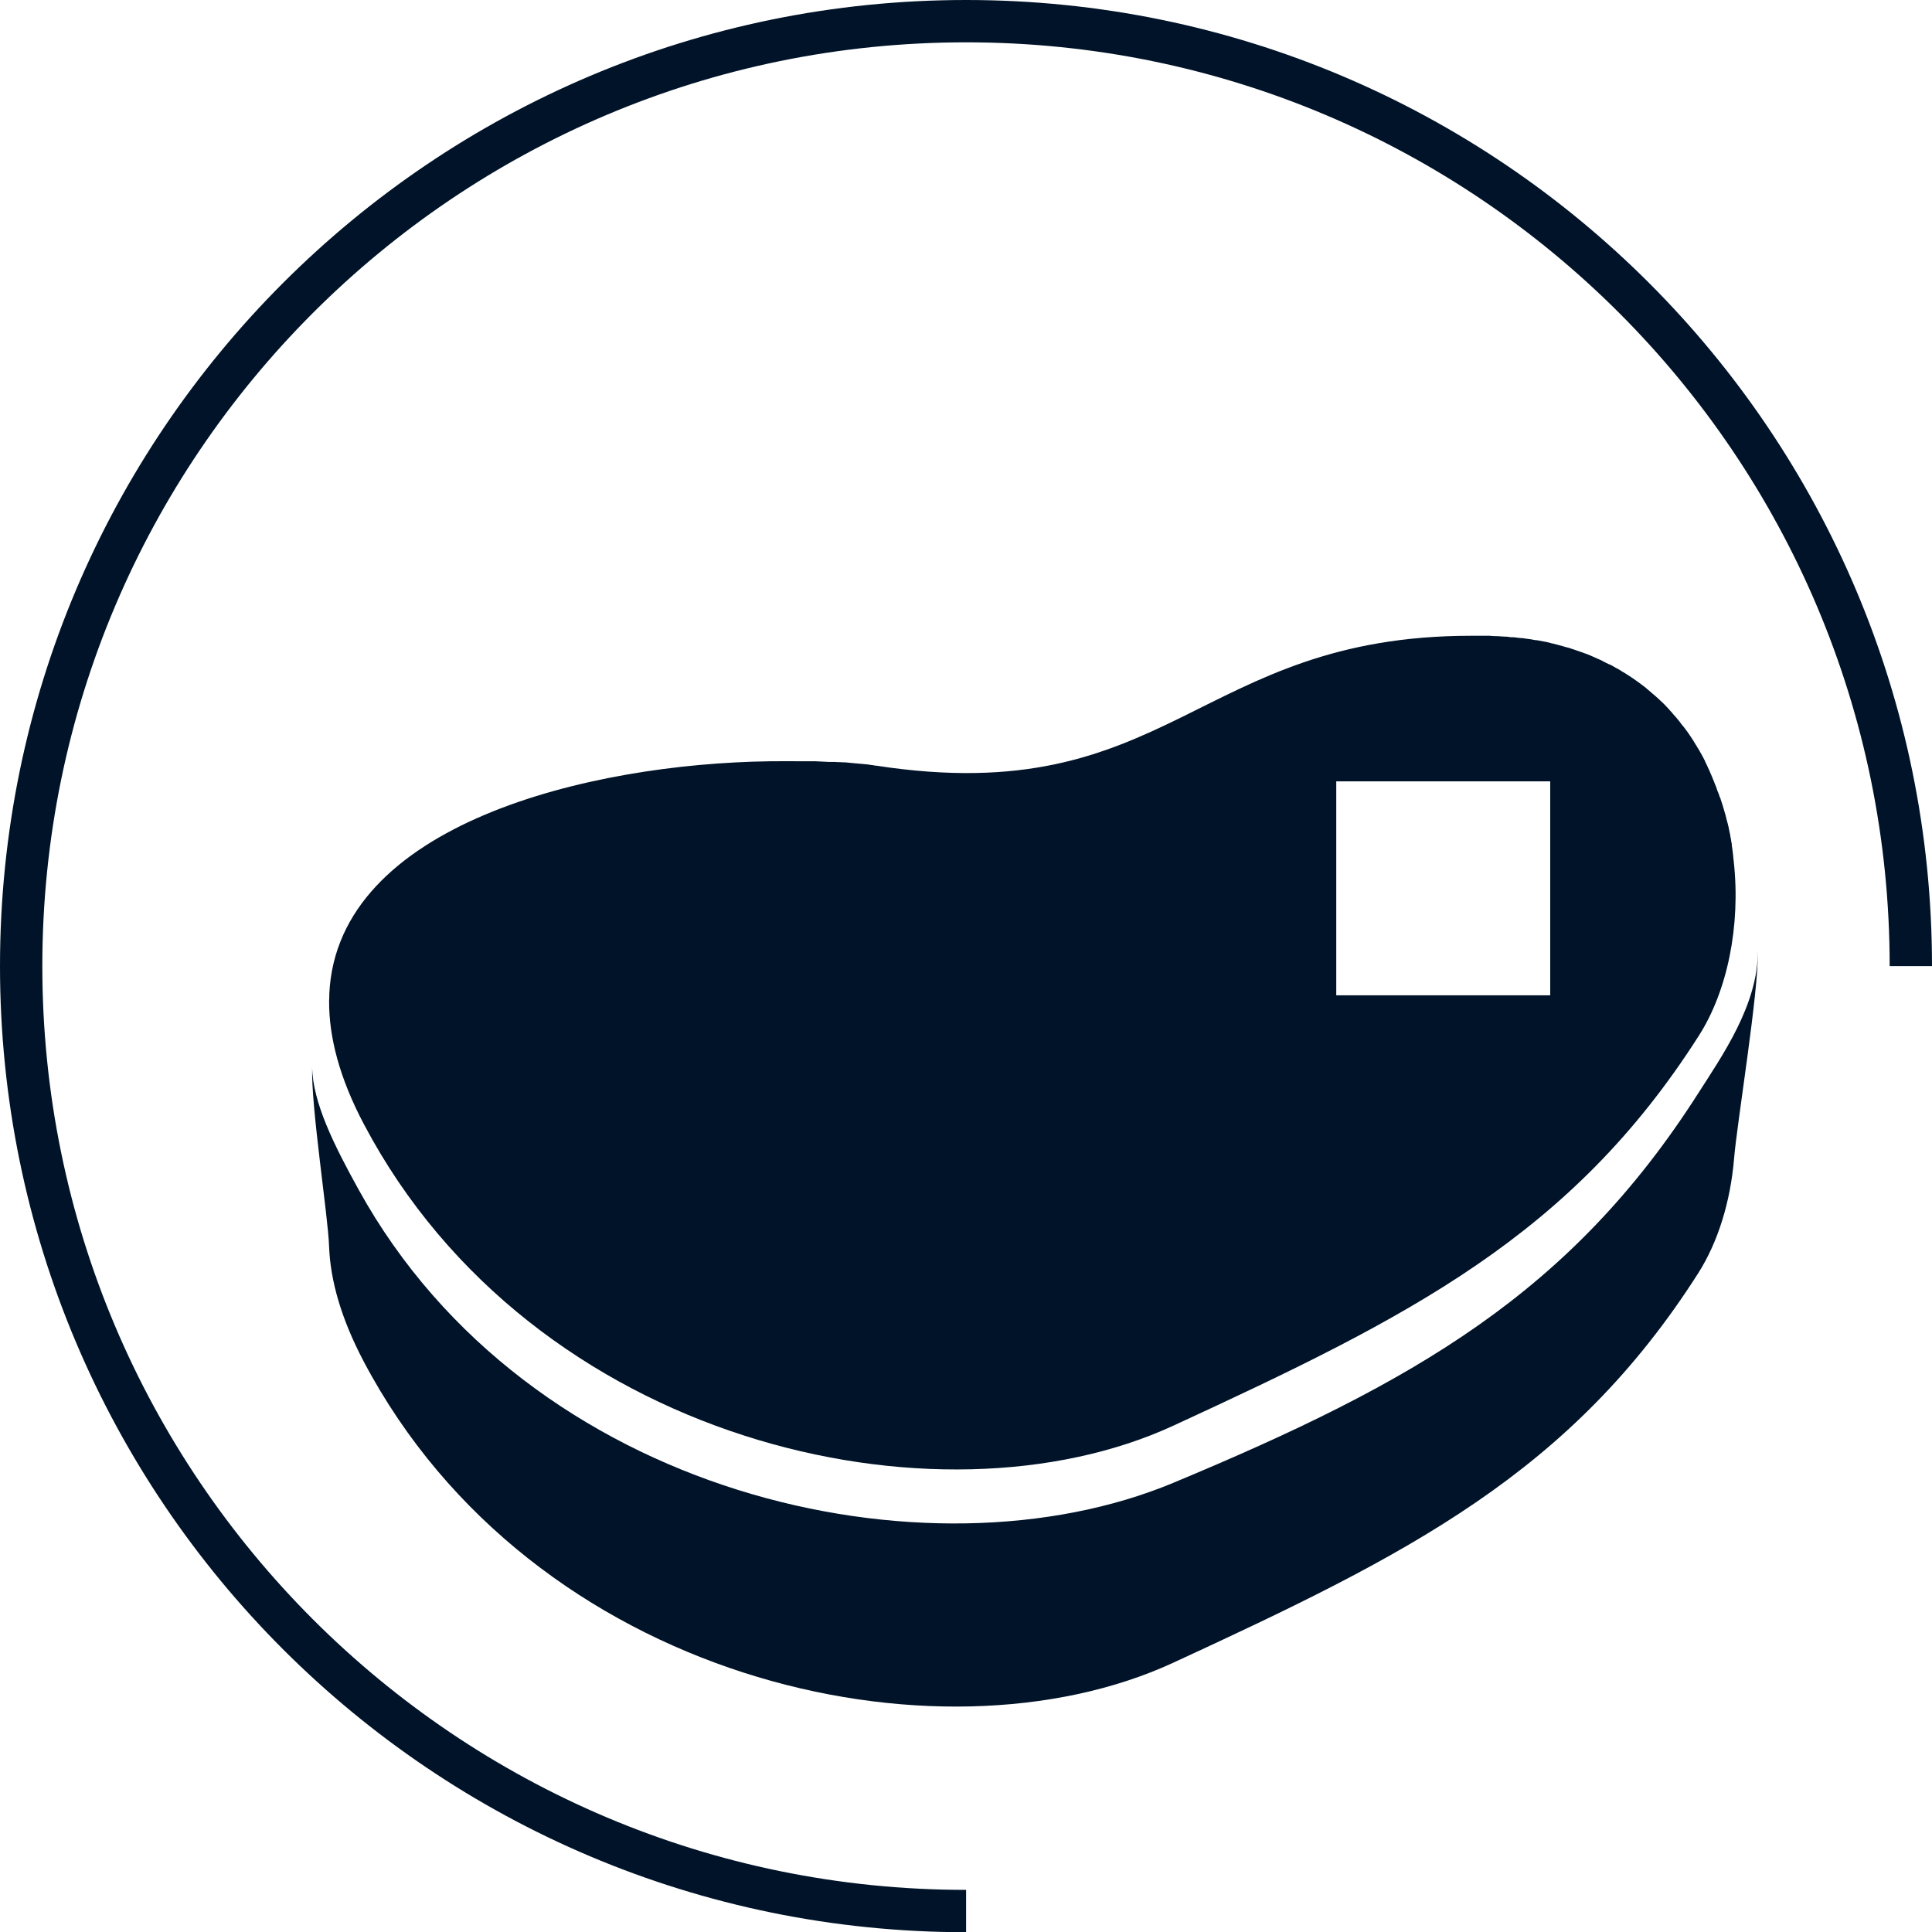
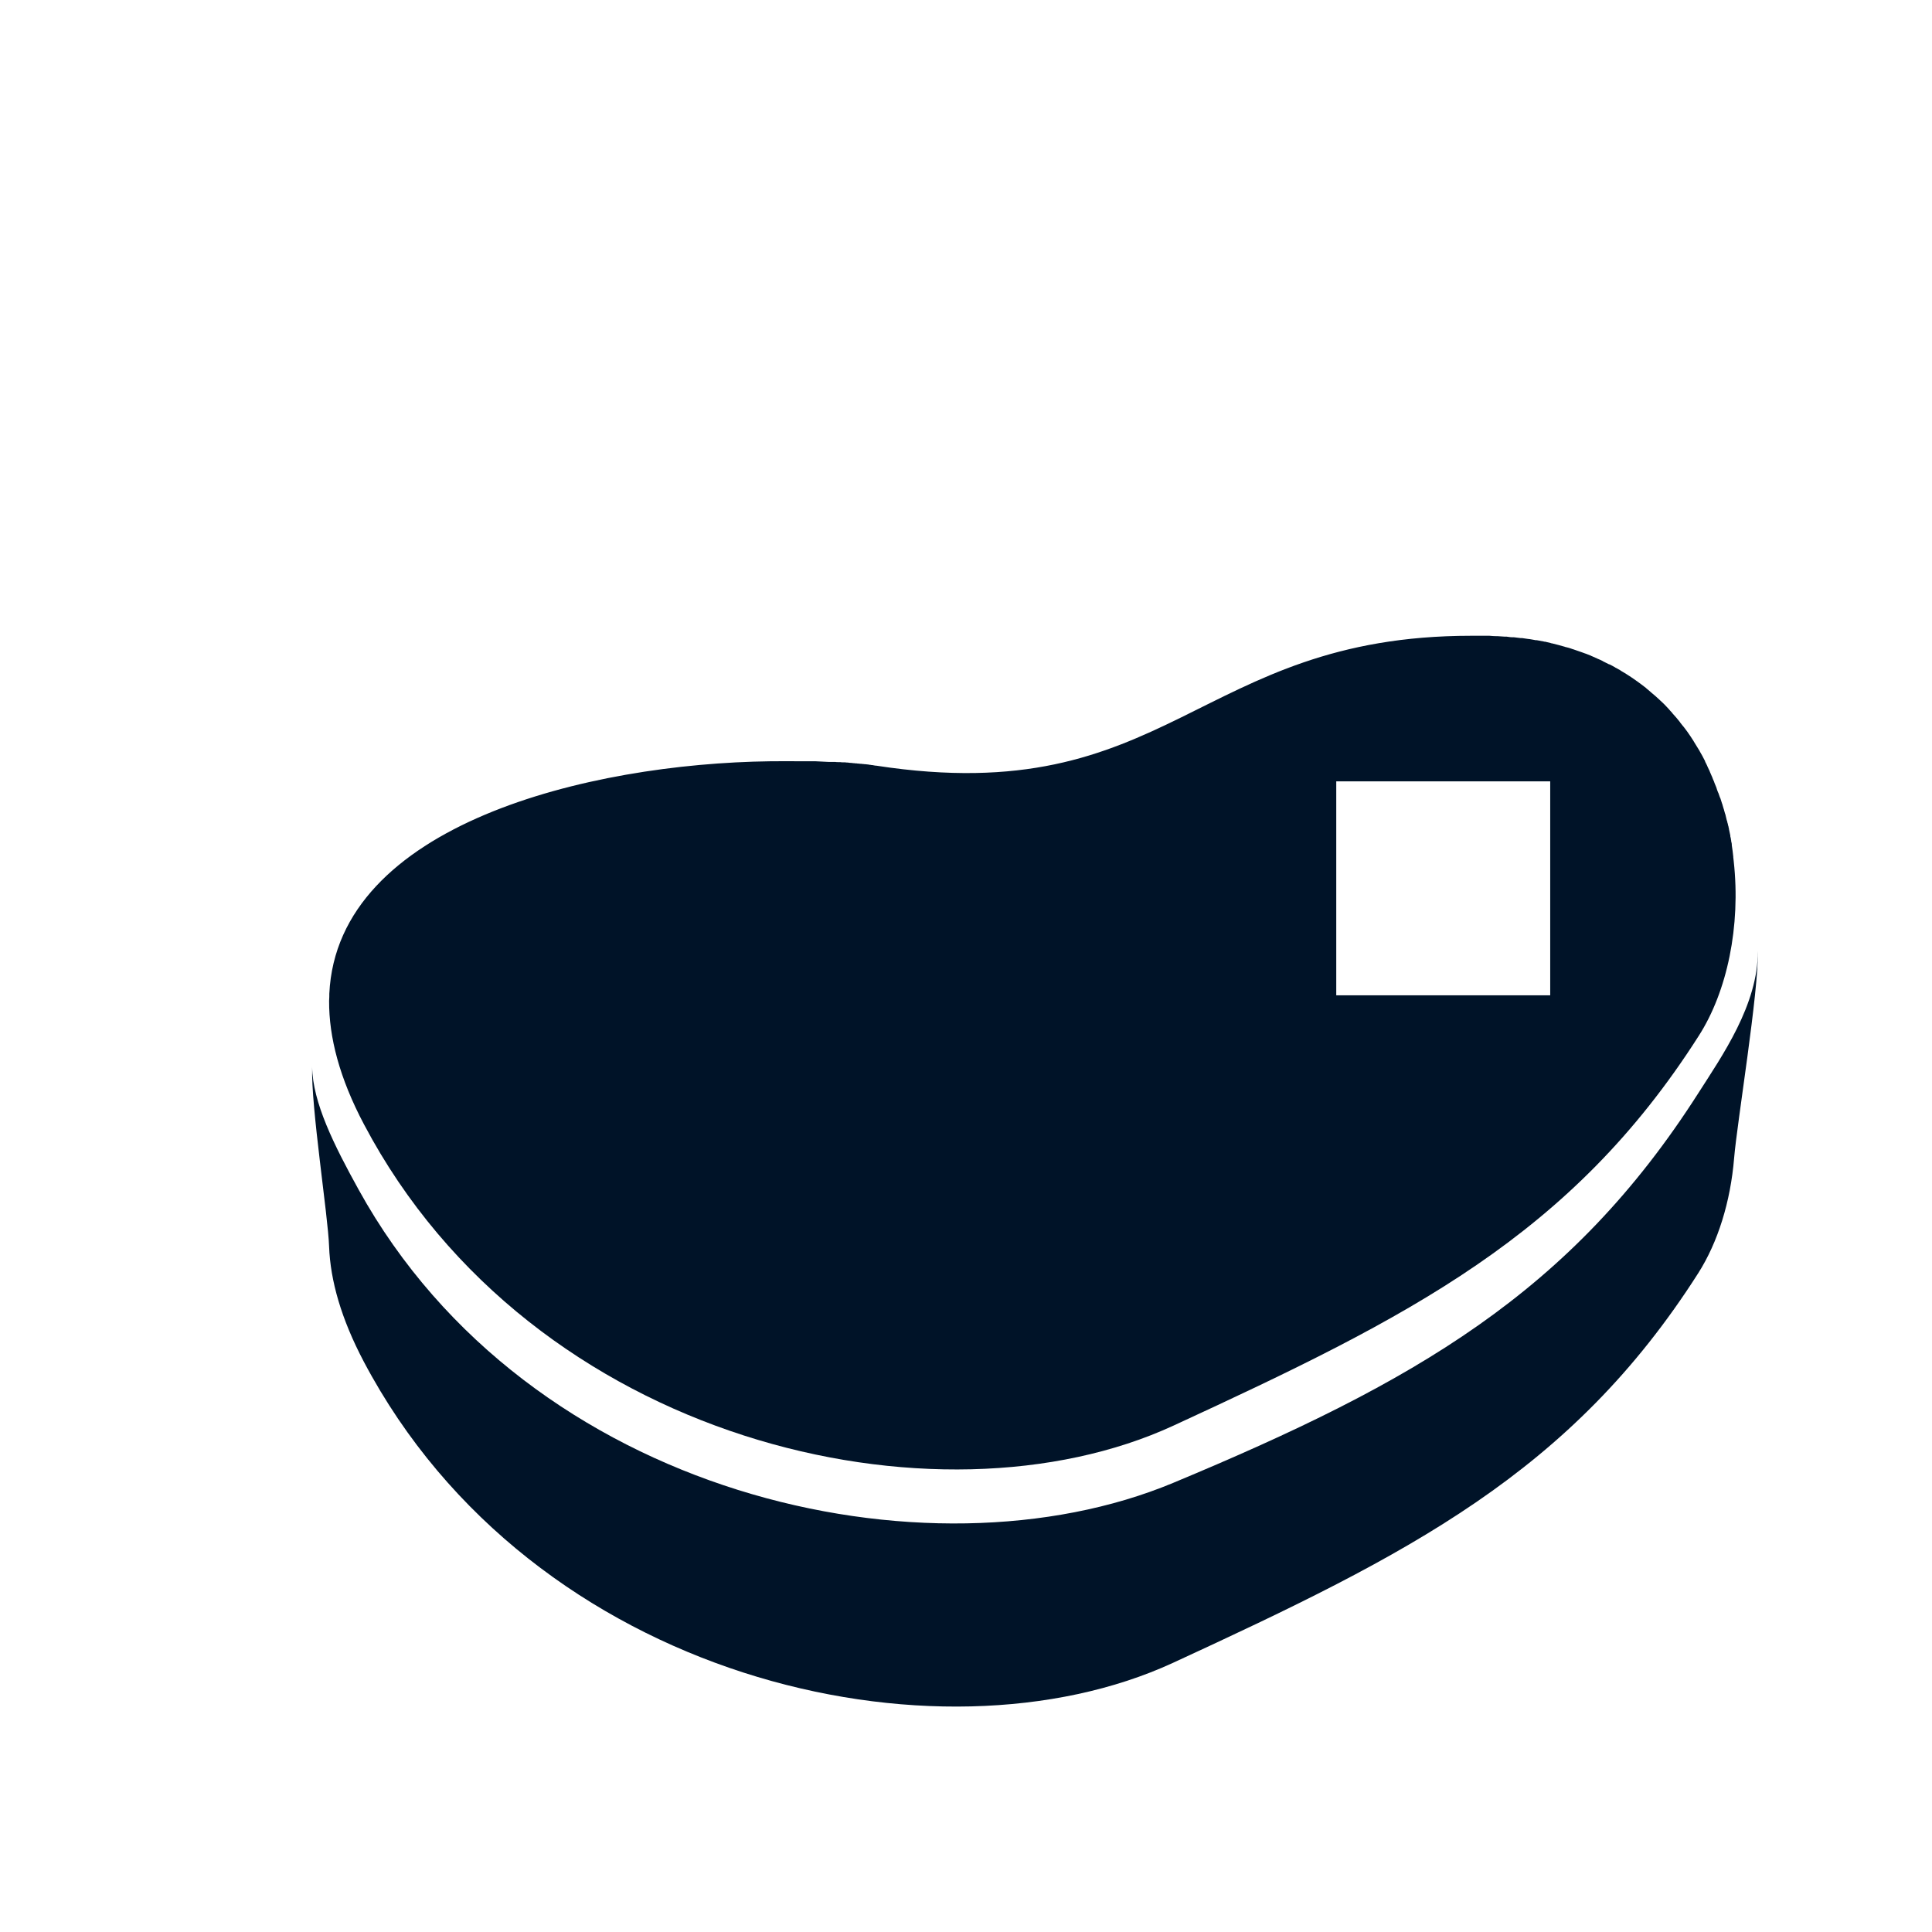
<svg xmlns="http://www.w3.org/2000/svg" id="Ebene_2" data-name="Ebene 2" viewBox="0 0 91.29 91.29">
  <defs>
    <style>
      .cls-1 {
        fill: #001328;
      }

      .cls-1, .cls-2 {
        stroke-width: 0px;
      }

      .cls-3 {
        stroke: #001328;
        stroke-width: 2px;
      }

      .cls-3, .cls-2 {
        fill: none;
      }

      .cls-4 {
        clip-path: url(#clippath);
      }
    </style>
    <clipPath id="clippath">
      <rect class="cls-2" width="91.29" height="91.29" />
    </clipPath>
  </defs>
  <g id="Ebene_1-2" data-name="Ebene 1">
    <g class="cls-4">
      <path class="cls-1" d="M83.06,44.93c.02,2.54-1.7,4.98-2.81,6.72-6.03,9.45-13.42,13.67-24.82,18.42-11.57,4.82-30.46.67-38.48-13.85-1.16-2.1-2.18-4.13-2.2-5.81-.06,1.9.75,7.01.8,8.49.06,1.61.57,3.41,1.64,5.44,7.96,15.07,27.12,19.36,38.24,14.23,11.12-5.13,18.8-8.97,24.82-18.42.92-1.45,1.52-3.36,1.69-5.43.14-1.69,1.17-7.89,1.12-9.8" />
      <path class="cls-1" d="M73.25,47.03h-10.11v-10.11h10.11v10.11ZM81.9,40.51s0-.02,0-.03c-.02-.18-.04-.36-.07-.54,0-.01,0-.03,0-.04,0-.05-.02-.1-.03-.16,0-.03,0-.05-.01-.07,0-.05-.02-.1-.03-.15,0-.01,0-.02,0-.04-.02-.09-.04-.19-.06-.28,0-.03-.01-.07-.02-.1,0-.04-.02-.08-.03-.12,0-.04-.02-.08-.03-.12,0-.04-.02-.07-.03-.11-.02-.07-.03-.14-.05-.21,0-.03-.02-.07-.03-.1-.01-.05-.03-.09-.04-.14,0-.03-.02-.06-.03-.1-.02-.06-.03-.11-.05-.17,0-.02-.01-.04-.02-.06-.02-.07-.05-.15-.07-.22,0-.02-.02-.05-.03-.07-.02-.06-.04-.11-.06-.17,0-.02-.02-.05-.03-.07-.03-.08-.06-.15-.08-.23,0,0,0,0,0,0-.03-.07-.06-.15-.09-.22,0-.02-.02-.04-.02-.06-.03-.06-.05-.12-.08-.19,0-.02-.01-.03-.02-.05-.03-.08-.07-.15-.1-.23,0,0,0,0,0-.01-.03-.07-.07-.14-.1-.21,0-.01-.02-.03-.02-.05-.03-.07-.07-.14-.1-.2,0,0,0-.01,0-.02-.04-.08-.08-.15-.12-.23,0,0,0-.01-.01-.02-.04-.07-.08-.14-.12-.21,0-.01-.01-.02-.02-.04-.09-.15-.18-.3-.27-.44,0,0,0-.01-.01-.02-.04-.07-.09-.13-.13-.2,0,0-.01-.02-.02-.03-.1-.15-.2-.29-.31-.43,0,0-.01-.02-.02-.02-.05-.06-.1-.13-.15-.19,0,0-.01-.01-.01-.02-.11-.14-.23-.28-.35-.41,0,0-.01-.02-.02-.03-.06-.06-.11-.12-.17-.19,0,0,0,0,0,0-.06-.07-.13-.13-.19-.2h0c-.06-.06-.12-.12-.19-.18,0,0-.02-.02-.03-.03-.13-.12-.27-.25-.41-.36,0,0-.01-.01-.02-.02-.06-.05-.13-.11-.19-.16-.01,0-.02-.02-.03-.03-.14-.11-.29-.22-.44-.33-.01,0-.02-.01-.03-.02-.07-.05-.13-.09-.2-.14-.01,0-.02-.01-.03-.02-.15-.1-.31-.2-.48-.3-.01,0-.03-.02-.04-.03-.07-.04-.14-.08-.22-.12-.01,0-.02-.01-.03-.02-.08-.05-.17-.09-.26-.14,0,0-.01,0-.02,0-.08-.04-.16-.08-.24-.12-.02,0-.04-.02-.05-.03-.08-.04-.16-.08-.24-.11,0,0-.02,0-.02-.01-.09-.04-.18-.08-.27-.12-.01,0-.03-.01-.04-.02-.08-.03-.15-.06-.23-.09-.02,0-.04-.02-.06-.02-.09-.03-.18-.07-.28-.1,0,0,0,0,0,0-.1-.03-.19-.07-.29-.1-.02,0-.04-.01-.06-.02-.08-.03-.16-.05-.24-.07-.02,0-.05-.01-.07-.02-.2-.06-.4-.11-.6-.16-.03,0-.05-.01-.08-.02-.08-.02-.16-.04-.25-.06-.02,0-.05,0-.07-.01-.11-.02-.21-.04-.32-.06-.02,0-.03,0-.05,0-.09-.02-.18-.03-.28-.05-.03,0-.06-.01-.09-.01-.09-.01-.18-.03-.27-.04-.02,0-.04,0-.07,0-.11-.01-.22-.03-.33-.04-.03,0-.05,0-.08,0-.09,0-.18-.02-.27-.03-.03,0-.07,0-.1,0-.1,0-.2-.02-.3-.02-.02,0-.03,0-.05,0-.12,0-.24-.01-.35-.02-.03,0-.06,0-.1,0-.09,0-.18,0-.28,0-.03,0-.07,0-.11,0-.12,0-.24,0-.37,0-13,0-14.23,8.26-28.1,6.14-.07,0-.13-.02-.2-.03-.02,0-.05,0-.08-.01-.04,0-.09-.01-.13-.02-.03,0-.06,0-.09-.01-.04,0-.08,0-.12-.01-.03,0-.06,0-.1-.01-.04,0-.08,0-.12-.01-.03,0-.07,0-.1-.01-.04,0-.08,0-.12-.01-.03,0-.07,0-.1-.01-.07,0-.14-.01-.21-.02-.04,0-.08,0-.12-.01-.03,0-.07,0-.1,0-.04,0-.09,0-.13-.01-.03,0-.06,0-.1,0-.04,0-.09,0-.14-.01-.03,0-.06,0-.09,0-.05,0-.1,0-.15,0-.02,0-.05,0-.08,0-.2-.01-.4-.02-.6-.03,0,0,0,0,0,0-.06,0-.12,0-.19,0-.02,0-.04,0-.06,0-.06,0-.12,0-.18,0-.02,0-.04,0-.06,0-.06,0-.12,0-.19,0-.02,0-.03,0-.05,0-.37,0-.76-.01-1.15,0h-.02c-.08,0-.15,0-.23,0h-.02c-8.56.11-20.45,2.97-20.83,10.98,0,.09,0,.21-.01.34-.01,1.71.49,3.65,1.65,5.84,7.96,15.07,27.12,19.37,38.25,14.23,11.12-5.13,18.8-8.97,24.82-18.42,1.34-2.09,1.99-5.18,1.65-8.25" />
-       <path class="cls-3" d="M90.29,45.65C90.29,20.99,70.3,1,45.65,1S1,20.99,1,45.65s19.99,44.65,44.65,44.65" />
    </g>
  </g>
</svg>